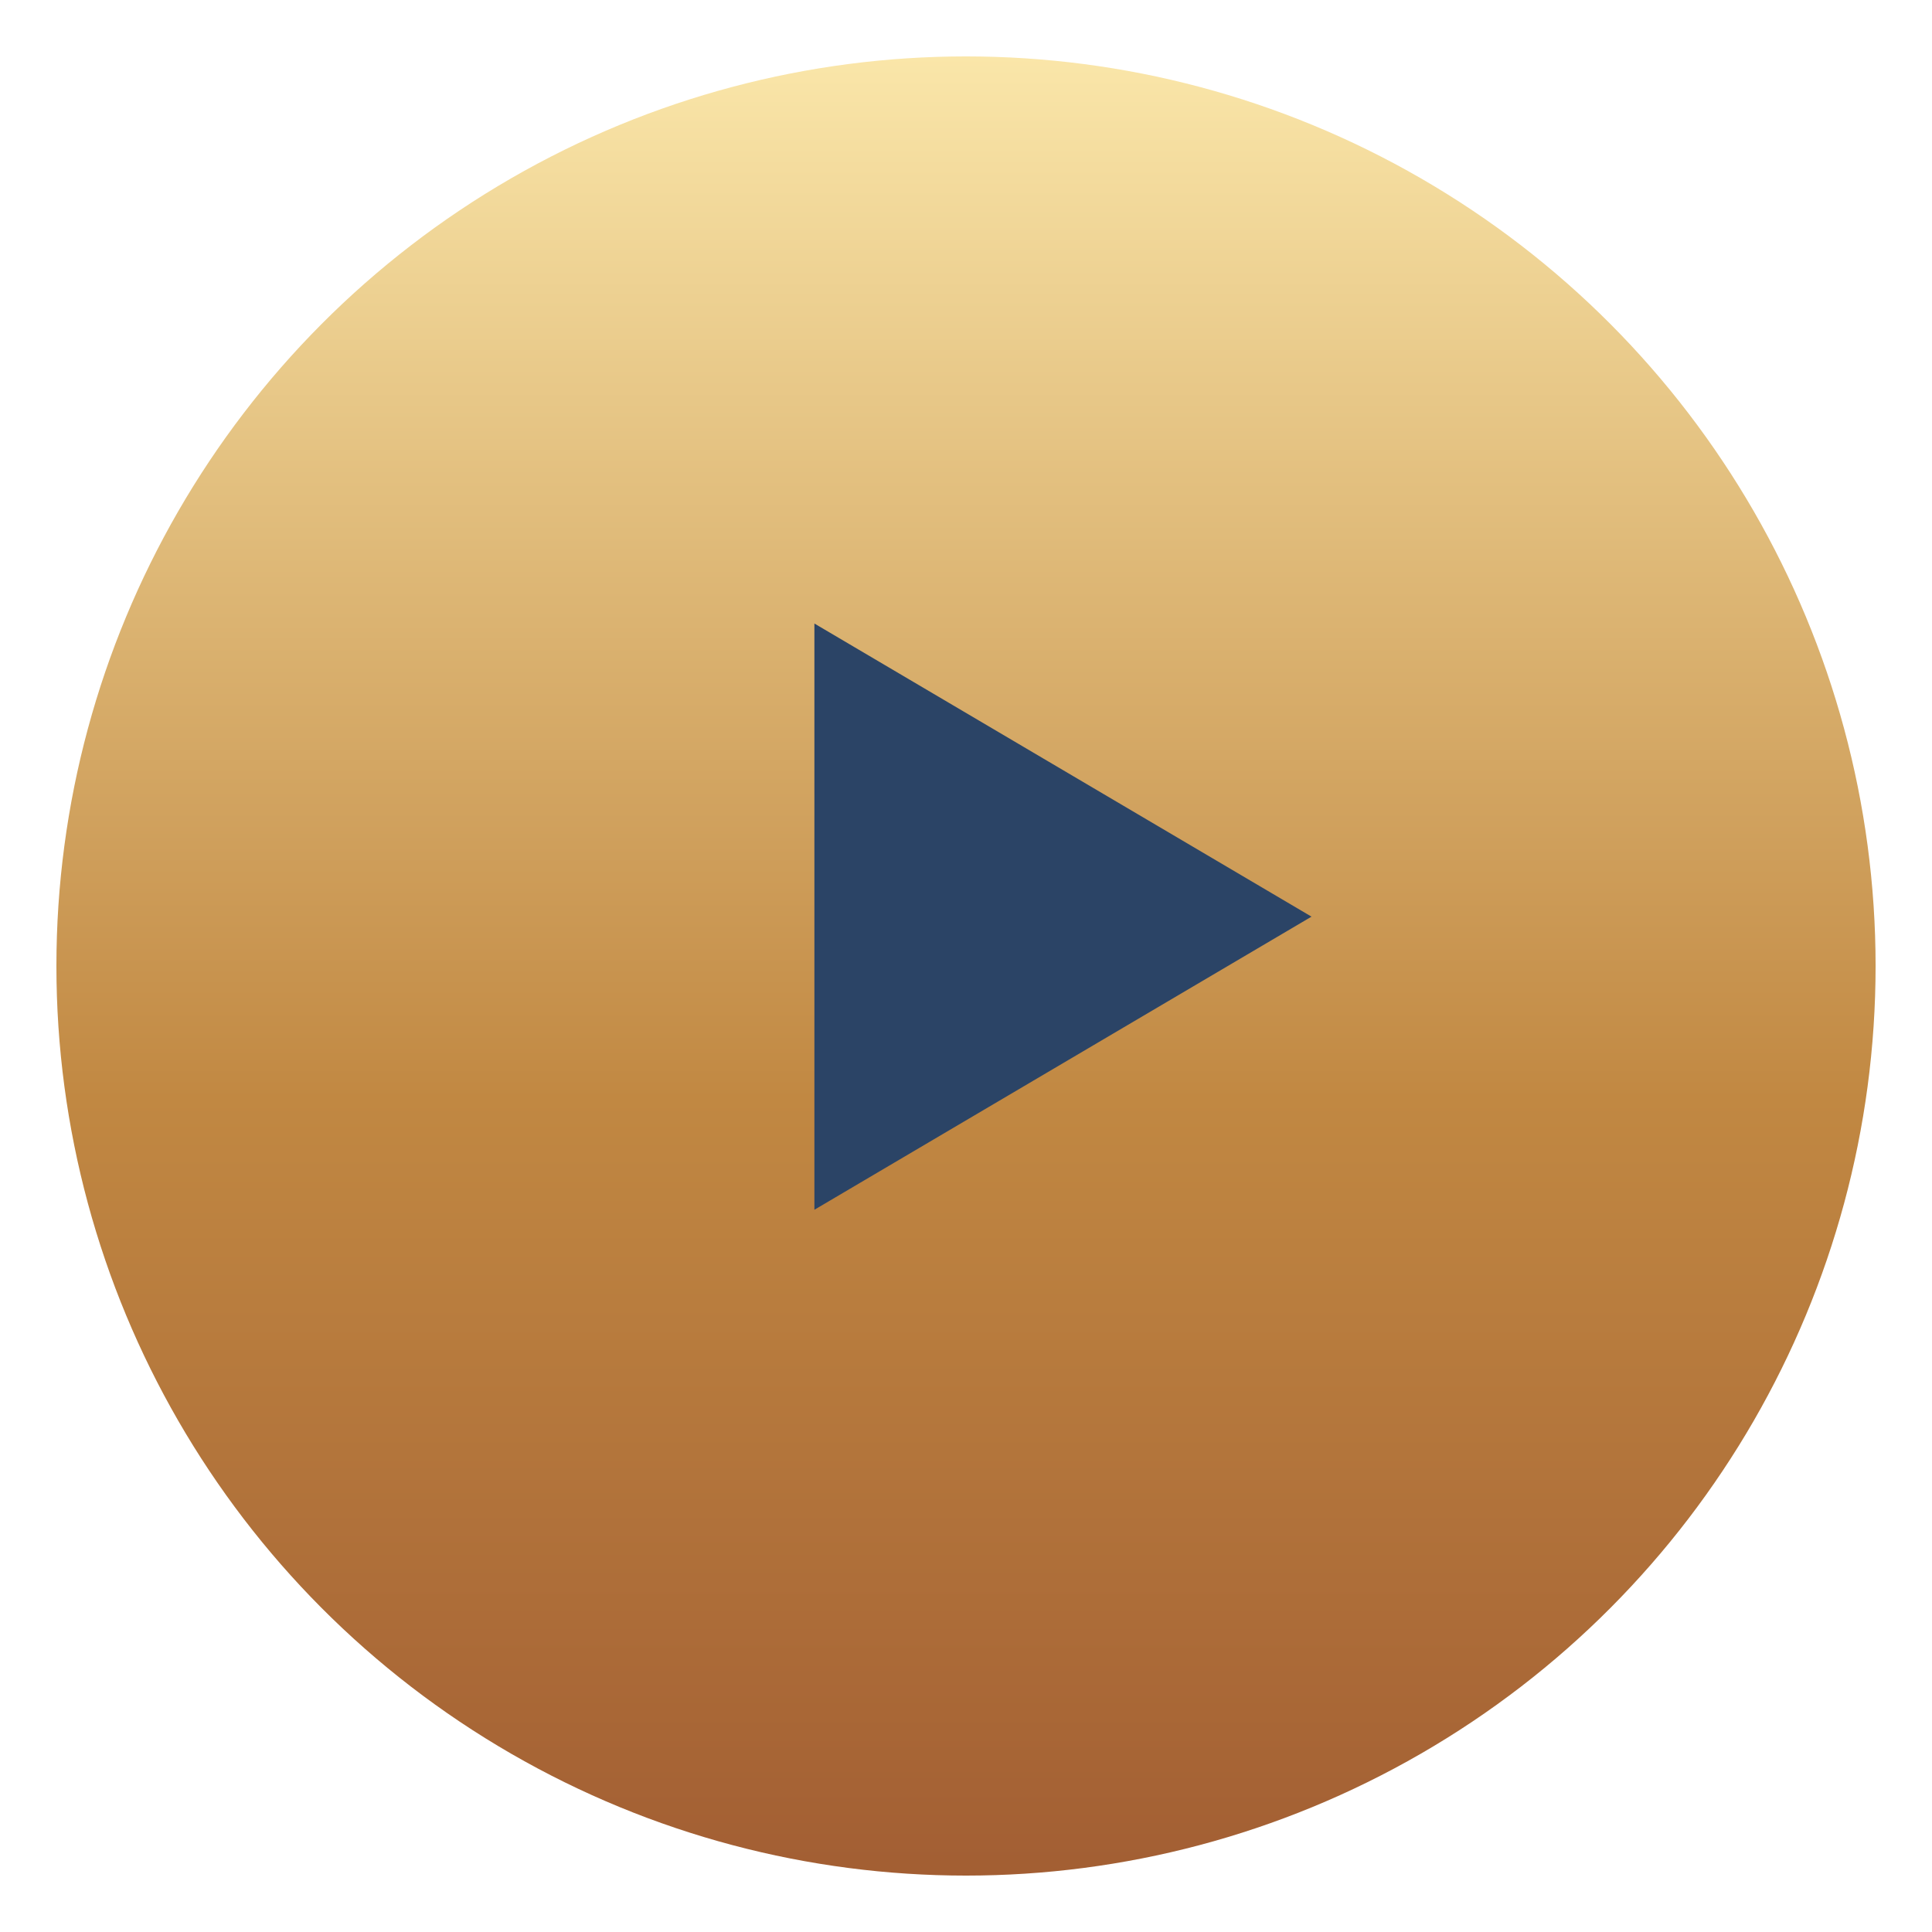
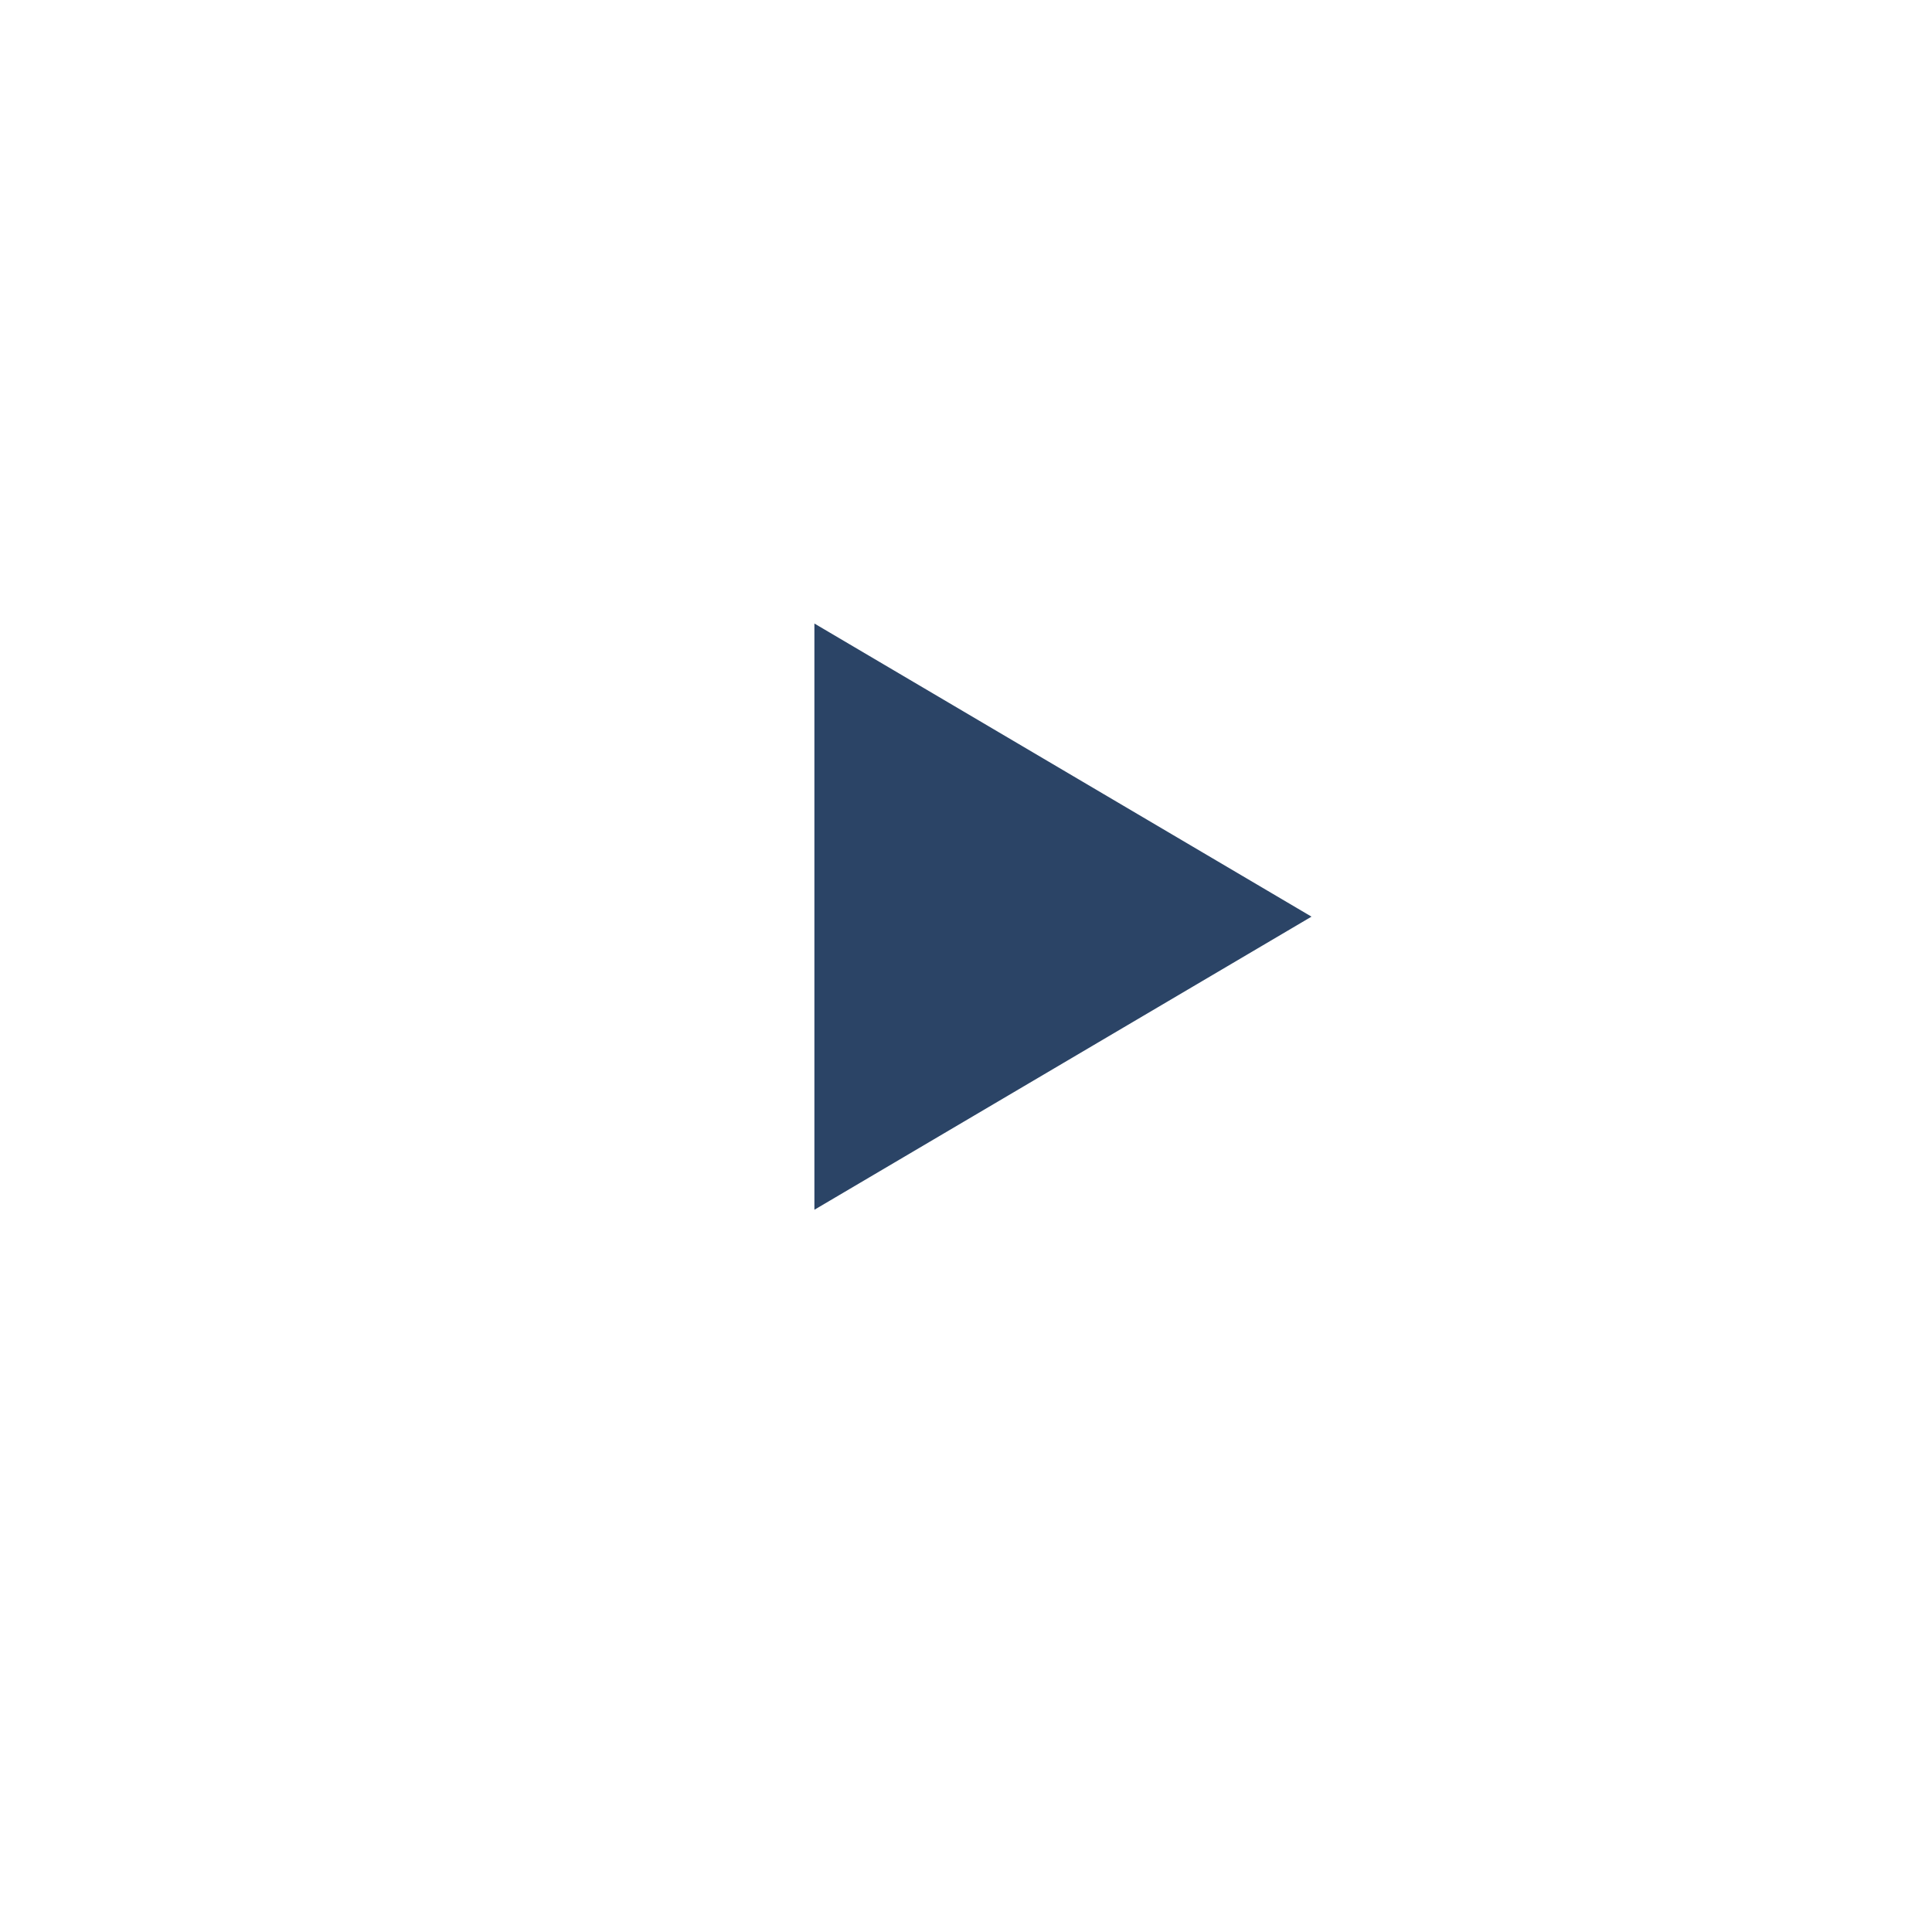
<svg xmlns="http://www.w3.org/2000/svg" width="137" height="137" viewBox="0 0 137 137" fill="none">
  <g filter="url(#filter0_d_88_158)">
-     <circle cx="68.5" cy="64.5" r="64.5" fill="url(#paint0_linear_88_158)" />
-   </g>
-   <path d="M93 65L57.75 44.215V85.785L93 65Z" fill="#2B4466" />
+     </g>
+   <path d="M93 65L57.75 44.215V85.785Z" fill="#2B4466" />
  <defs>
    <filter id="filter0_d_88_158" x="0" y="0" width="137" height="137" filterUnits="userSpaceOnUse" color-interpolation-filters="sRGB">
      <feFlood flood-opacity="0" result="BackgroundImageFix" />
      <feColorMatrix in="SourceAlpha" type="matrix" values="0 0 0 0 0 0 0 0 0 0 0 0 0 0 0 0 0 0 127 0" result="hardAlpha" />
      <feOffset dy="4" />
      <feGaussianBlur stdDeviation="2" />
      <feColorMatrix type="matrix" values="0 0 0 0 0 0 0 0 0 0 0 0 0 0 0 0 0 0 0.25 0" />
      <feBlend mode="normal" in2="BackgroundImageFix" result="effect1_dropShadow_88_158" />
      <feBlend mode="normal" in="SourceGraphic" in2="effect1_dropShadow_88_158" result="shape" />
    </filter>
    <linearGradient id="paint0_linear_88_158" x1="68.5" y1="0" x2="68.5" y2="147.812" gradientUnits="userSpaceOnUse">
      <stop stop-color="#FAE6A9" />
      <stop offset="0.5" stop-color="#C18842" />
      <stop offset="1" stop-color="#98502E" />
    </linearGradient>
  </defs>
</svg>